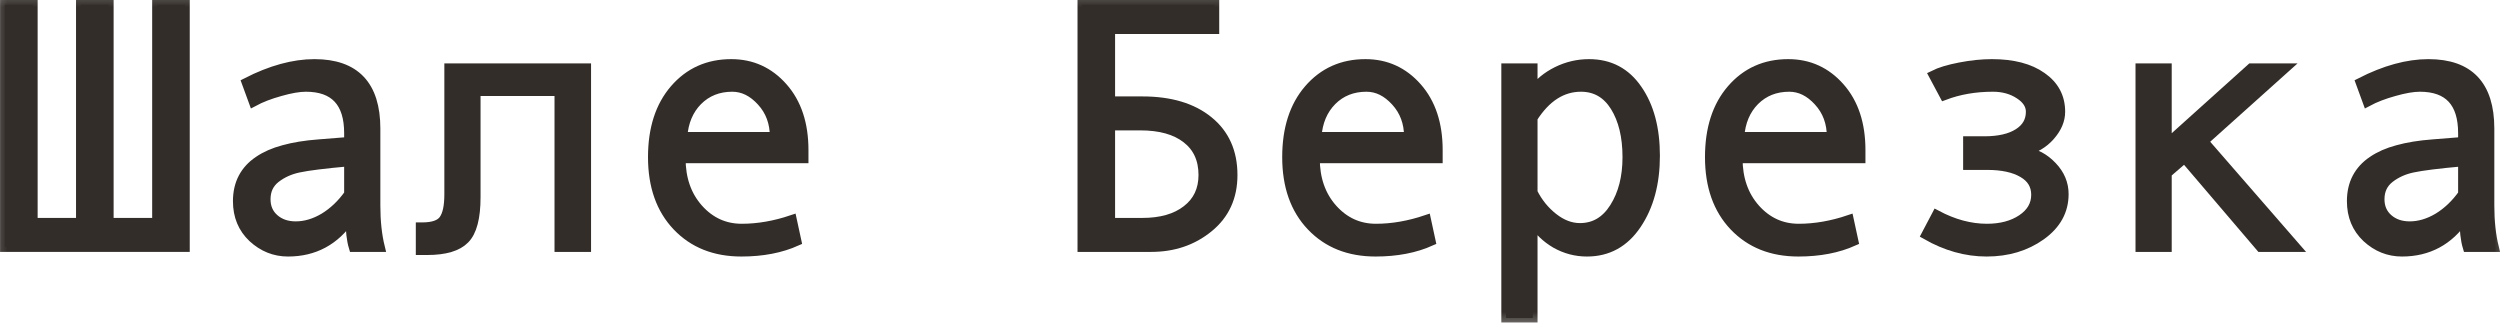
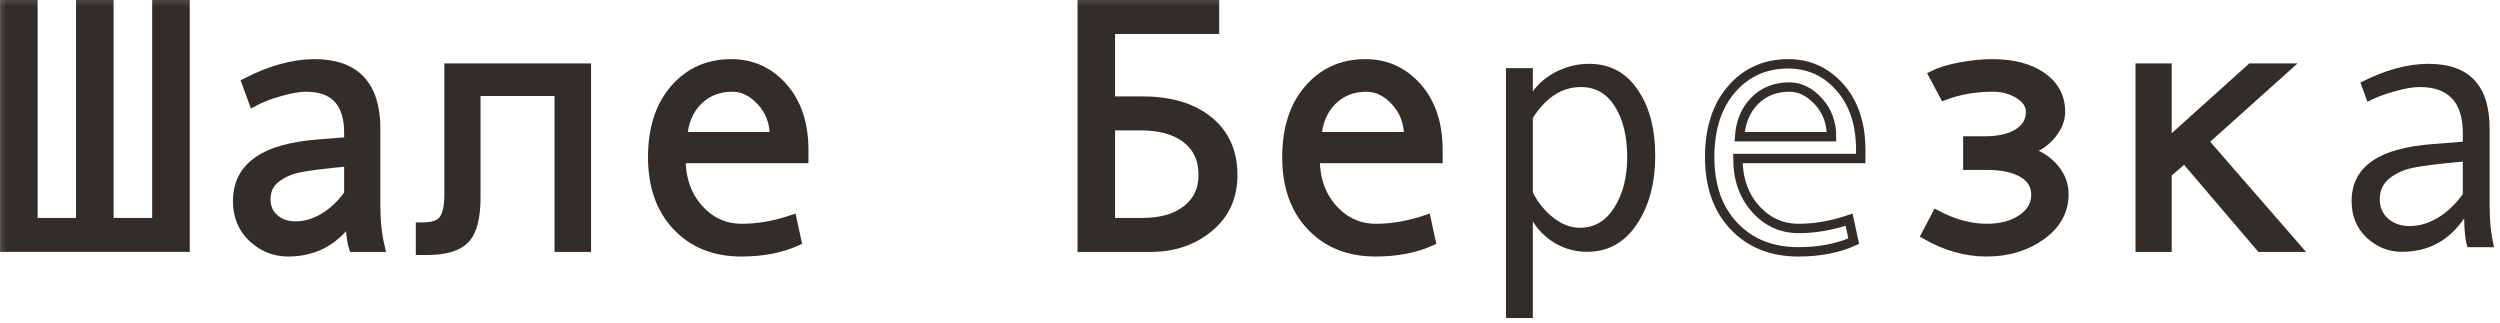
<svg xmlns="http://www.w3.org/2000/svg" viewBox="0 0 106.539 13.752" fill="none">
  <mask id="path-1-outside-1_1432_26" maskUnits="userSpaceOnUse" x="-3.194" y="-3.206" width="432.855" height="60.119" fill="black">
    <rect fill="white" x="-0.797" y="-0.8" width="108" height="15" />
    <path d="M7.886 10.535H0.203V0.2H1.404V9.487H3.44V0.2H4.642V9.487H6.685V0.2H7.886V10.535Z" />
-     <path d="M16.199 10.535H15.064C14.971 10.227 14.925 9.817 14.925 9.304C14.275 10.256 13.392 10.732 12.273 10.732C11.707 10.732 11.207 10.532 10.772 10.132C10.342 9.727 10.127 9.207 10.127 8.572C10.127 8.196 10.203 7.864 10.354 7.576C10.506 7.288 10.728 7.046 11.021 6.851C11.314 6.65 11.67 6.494 12.09 6.382C12.51 6.265 13.008 6.184 13.584 6.14L14.866 6.038V5.671C14.866 4.363 14.256 3.709 13.035 3.709C12.747 3.709 12.381 3.772 11.937 3.899C11.497 4.021 11.119 4.167 10.801 4.338L10.501 3.518C11.541 2.986 12.508 2.72 13.401 2.72C15.14 2.72 16.009 3.64 16.009 5.481V8.762C16.009 9.426 16.072 10.017 16.199 10.535ZM14.866 8.271V6.887C13.836 6.98 13.128 7.068 12.742 7.151C12.361 7.229 12.029 7.378 11.746 7.598C11.468 7.817 11.329 8.115 11.329 8.491C11.329 8.833 11.448 9.109 11.688 9.319C11.927 9.529 12.232 9.634 12.603 9.634C13.008 9.634 13.411 9.514 13.812 9.275C14.212 9.031 14.563 8.696 14.866 8.271Z" />
    <path d="M24.988 10.535H23.831V3.892H20.279V8.403C20.279 9.277 20.123 9.873 19.81 10.19C19.502 10.508 18.968 10.667 18.206 10.667H17.92V9.678H17.994C18.458 9.678 18.763 9.57 18.909 9.355C19.061 9.141 19.136 8.784 19.136 8.286V2.903H24.988V10.535Z" />
    <path d="M34.253 6.755H29.017C29.017 7.62 29.266 8.333 29.764 8.894C30.267 9.456 30.882 9.736 31.609 9.736C32.303 9.736 33.018 9.612 33.755 9.363L33.953 10.278C33.279 10.581 32.493 10.732 31.595 10.732C30.462 10.732 29.549 10.369 28.855 9.641C28.162 8.914 27.815 7.932 27.815 6.697C27.815 5.486 28.126 4.521 28.746 3.804C29.371 3.081 30.176 2.72 31.163 2.72C32.042 2.72 32.776 3.054 33.367 3.723C33.958 4.392 34.253 5.283 34.253 6.396V6.755ZM33.008 5.825C33.008 5.229 32.823 4.729 32.452 4.324C32.08 3.914 31.666 3.709 31.206 3.709C30.616 3.709 30.125 3.904 29.734 4.294C29.349 4.685 29.134 5.195 29.09 5.825H33.008Z" />
    <path d="M47.32 4.309H48.682C49.874 4.309 50.813 4.59 51.502 5.151C52.19 5.708 52.535 6.477 52.535 7.459C52.535 8.396 52.193 9.143 51.509 9.7C50.831 10.256 50.013 10.535 49.056 10.535H46.119V0.2H51.758V1.248H47.32V4.309ZM47.32 9.487H48.682C49.478 9.487 50.108 9.307 50.572 8.945C51.04 8.584 51.275 8.088 51.275 7.459C51.275 6.79 51.038 6.272 50.564 5.906C50.096 5.54 49.439 5.356 48.594 5.356H47.32V9.487Z" />
    <path d="M61.28 6.755H56.043C56.043 7.62 56.292 8.333 56.79 8.894C57.293 9.456 57.908 9.736 58.636 9.736C59.329 9.736 60.044 9.612 60.782 9.363L60.98 10.278C60.306 10.581 59.519 10.732 58.621 10.732C57.488 10.732 56.575 10.369 55.882 9.641C55.188 8.914 54.842 7.932 54.842 6.697C54.842 5.486 55.152 4.521 55.772 3.804C56.397 3.081 57.203 2.72 58.189 2.72C59.068 2.72 59.803 3.054 60.394 3.723C60.984 4.392 61.28 5.283 61.28 6.396V6.755ZM60.035 5.825C60.035 5.229 59.849 4.729 59.478 4.324C59.107 3.914 58.692 3.709 58.233 3.709C57.642 3.709 57.151 3.904 56.761 4.294C56.375 4.685 56.16 5.195 56.116 5.825H60.035Z" />
    <path d="M65.323 3.892C65.577 3.54 65.918 3.257 66.348 3.042C66.783 2.827 67.239 2.72 67.718 2.72C68.597 2.72 69.285 3.083 69.783 3.811C70.286 4.534 70.538 5.476 70.538 6.638C70.538 7.81 70.274 8.787 69.747 9.568C69.224 10.344 68.519 10.732 67.63 10.732C67.156 10.732 66.712 10.615 66.297 10.381C65.887 10.142 65.562 9.827 65.323 9.436V13.552H64.18V2.903H65.323V3.892ZM65.323 5.027V8.198C65.537 8.628 65.828 8.987 66.194 9.275C66.56 9.563 66.939 9.707 67.33 9.707C67.945 9.707 68.433 9.419 68.795 8.843C69.161 8.267 69.344 7.551 69.344 6.697C69.344 5.818 69.17 5.1 68.824 4.543C68.477 3.987 67.994 3.709 67.374 3.709C66.568 3.709 65.884 4.148 65.323 5.027Z" />
    <path d="M79.297 6.755H74.061C74.061 7.62 74.31 8.333 74.808 8.894C75.311 9.456 75.926 9.736 76.653 9.736C77.347 9.736 78.062 9.612 78.799 9.363L78.997 10.278C78.323 10.581 77.537 10.732 76.639 10.732C75.506 10.732 74.593 10.369 73.899 9.641C73.206 8.914 72.859 7.932 72.859 6.697C72.859 5.486 73.169 4.521 73.79 3.804C74.415 3.081 75.22 2.72 76.207 2.72C77.085 2.72 77.82 3.054 78.411 3.723C79.002 4.392 79.297 5.283 79.297 6.396V6.755ZM78.052 5.825C78.052 5.229 77.867 4.729 77.496 4.324C77.125 3.914 76.709 3.709 76.251 3.709C75.66 3.709 75.169 3.904 74.778 4.294C74.392 4.685 74.178 5.195 74.134 5.825H78.052Z" />
    <path d="M86.263 6.455C86.727 6.523 87.125 6.733 87.457 7.085C87.789 7.432 87.955 7.827 87.955 8.271C87.955 8.984 87.63 9.573 86.981 10.037C86.331 10.5 85.557 10.732 84.659 10.732C83.785 10.732 82.925 10.491 82.08 10.007L82.527 9.158C83.25 9.543 83.965 9.736 84.673 9.736C85.269 9.736 85.765 9.604 86.16 9.341C86.561 9.072 86.761 8.726 86.761 8.301C86.761 7.896 86.575 7.585 86.204 7.371C85.833 7.151 85.328 7.041 84.688 7.041H83.86V6.008H84.571C85.181 6.008 85.66 5.898 86.006 5.679C86.358 5.459 86.534 5.154 86.534 4.763C86.534 4.475 86.375 4.229 86.058 4.023C85.74 3.813 85.364 3.709 84.93 3.709C84.178 3.709 83.487 3.828 82.857 4.067L82.396 3.203C82.669 3.066 83.047 2.952 83.531 2.859C84.014 2.766 84.466 2.72 84.886 2.72C85.784 2.72 86.495 2.905 87.017 3.276C87.544 3.643 87.808 4.138 87.808 4.763C87.808 5.12 87.662 5.464 87.369 5.796C87.081 6.123 86.712 6.338 86.263 6.44V6.455Z" />
    <path d="M97.835 10.535H96.334L93.096 6.741L92.349 7.385V10.535H91.206V2.903H92.349V6.125L95.931 2.903H97.388L93.909 6.023L97.835 10.535Z" />
    <path d="M106.287 10.535H105.152C105.059 10.227 105.013 9.817 105.013 9.304C104.363 10.256 103.479 10.732 102.361 10.732C101.795 10.732 101.294 10.532 100.86 10.132C100.43 9.727 100.215 9.207 100.215 8.572C100.215 8.196 100.291 7.864 100.442 7.576C100.594 7.288 100.816 7.046 101.109 6.851C101.402 6.65 101.758 6.494 102.178 6.382C102.598 6.265 103.096 6.184 103.672 6.14L104.954 6.038V5.671C104.954 4.363 104.344 3.709 103.123 3.709C102.835 3.709 102.469 3.772 102.025 3.899C101.585 4.021 101.207 4.167 100.889 4.338L100.589 3.518C101.629 2.986 102.596 2.72 103.489 2.72C105.228 2.72 106.097 3.64 106.097 5.481V8.762C106.097 9.426 106.16 10.017 106.287 10.535ZM104.954 8.271V6.887C103.924 6.98 103.216 7.068 102.83 7.151C102.449 7.229 102.117 7.378 101.834 7.598C101.556 7.817 101.416 8.115 101.416 8.491C101.416 8.833 101.536 9.109 101.775 9.319C102.015 9.529 102.32 9.634 102.691 9.634C103.096 9.634 103.499 9.514 103.9 9.275C104.3 9.031 104.651 8.696 104.954 8.271Z" />
  </mask>
  <path d="M7.886 10.535H0.203V0.2H1.404V9.487H3.44V0.2H4.642V9.487H6.685V0.2H7.886V10.535Z" fill="#322D29" />
  <path d="M16.199 10.535H15.064C14.971 10.227 14.925 9.817 14.925 9.304C14.275 10.256 13.392 10.732 12.273 10.732C11.707 10.732 11.207 10.532 10.772 10.132C10.342 9.727 10.127 9.207 10.127 8.572C10.127 8.196 10.203 7.864 10.354 7.576C10.506 7.288 10.728 7.046 11.021 6.851C11.314 6.65 11.67 6.494 12.09 6.382C12.51 6.265 13.008 6.184 13.584 6.14L14.866 6.038V5.671C14.866 4.363 14.256 3.709 13.035 3.709C12.747 3.709 12.381 3.772 11.937 3.899C11.497 4.021 11.119 4.167 10.801 4.338L10.501 3.518C11.541 2.986 12.508 2.72 13.401 2.72C15.14 2.72 16.009 3.64 16.009 5.481V8.762C16.009 9.426 16.072 10.017 16.199 10.535ZM14.866 8.271V6.887C13.836 6.98 13.128 7.068 12.742 7.151C12.361 7.229 12.029 7.378 11.746 7.598C11.468 7.817 11.329 8.115 11.329 8.491C11.329 8.833 11.448 9.109 11.688 9.319C11.927 9.529 12.232 9.634 12.603 9.634C13.008 9.634 13.411 9.514 13.812 9.275C14.212 9.031 14.563 8.696 14.866 8.271Z" fill="#322D29" />
  <path d="M24.988 10.535H23.831V3.892H20.279V8.403C20.279 9.277 20.123 9.873 19.81 10.19C19.502 10.508 18.968 10.667 18.206 10.667H17.92V9.678H17.994C18.458 9.678 18.763 9.57 18.909 9.355C19.061 9.141 19.136 8.784 19.136 8.286V2.903H24.988V10.535Z" fill="#322D29" />
  <path d="M34.253 6.755H29.017C29.017 7.62 29.266 8.333 29.764 8.894C30.267 9.456 30.882 9.736 31.609 9.736C32.303 9.736 33.018 9.612 33.755 9.363L33.953 10.278C33.279 10.581 32.493 10.732 31.595 10.732C30.462 10.732 29.549 10.369 28.855 9.641C28.162 8.914 27.815 7.932 27.815 6.697C27.815 5.486 28.126 4.521 28.746 3.804C29.371 3.081 30.176 2.72 31.163 2.72C32.042 2.72 32.776 3.054 33.367 3.723C33.958 4.392 34.253 5.283 34.253 6.396V6.755ZM33.008 5.825C33.008 5.229 32.823 4.729 32.452 4.324C32.08 3.914 31.666 3.709 31.206 3.709C30.616 3.709 30.125 3.904 29.734 4.294C29.349 4.685 29.134 5.195 29.09 5.825H33.008Z" fill="#322D29" />
  <path d="M47.32 4.309H48.682C49.874 4.309 50.813 4.59 51.502 5.151C52.19 5.708 52.535 6.477 52.535 7.459C52.535 8.396 52.193 9.143 51.509 9.7C50.831 10.256 50.013 10.535 49.056 10.535H46.119V0.2H51.758V1.248H47.32V4.309ZM47.32 9.487H48.682C49.478 9.487 50.108 9.307 50.572 8.945C51.04 8.584 51.275 8.088 51.275 7.459C51.275 6.79 51.038 6.272 50.564 5.906C50.096 5.54 49.439 5.356 48.594 5.356H47.32V9.487Z" fill="#322D29" />
  <path d="M61.28 6.755H56.043C56.043 7.62 56.292 8.333 56.79 8.894C57.293 9.456 57.908 9.736 58.636 9.736C59.329 9.736 60.044 9.612 60.782 9.363L60.98 10.278C60.306 10.581 59.519 10.732 58.621 10.732C57.488 10.732 56.575 10.369 55.882 9.641C55.188 8.914 54.842 7.932 54.842 6.697C54.842 5.486 55.152 4.521 55.772 3.804C56.397 3.081 57.203 2.72 58.189 2.72C59.068 2.72 59.803 3.054 60.394 3.723C60.984 4.392 61.28 5.283 61.28 6.396V6.755ZM60.035 5.825C60.035 5.229 59.849 4.729 59.478 4.324C59.107 3.914 58.692 3.709 58.233 3.709C57.642 3.709 57.151 3.904 56.761 4.294C56.375 4.685 56.16 5.195 56.116 5.825H60.035Z" fill="#322D29" />
  <path d="M65.323 3.892C65.577 3.54 65.918 3.257 66.348 3.042C66.783 2.827 67.239 2.72 67.718 2.72C68.597 2.72 69.285 3.083 69.783 3.811C70.286 4.534 70.538 5.476 70.538 6.638C70.538 7.81 70.274 8.787 69.747 9.568C69.224 10.344 68.519 10.732 67.63 10.732C67.156 10.732 66.712 10.615 66.297 10.381C65.887 10.142 65.562 9.827 65.323 9.436V13.552H64.18V2.903H65.323V3.892ZM65.323 5.027V8.198C65.537 8.628 65.828 8.987 66.194 9.275C66.56 9.563 66.939 9.707 67.33 9.707C67.945 9.707 68.433 9.419 68.795 8.843C69.161 8.267 69.344 7.551 69.344 6.697C69.344 5.818 69.17 5.1 68.824 4.543C68.477 3.987 67.994 3.709 67.374 3.709C66.568 3.709 65.884 4.148 65.323 5.027Z" fill="#322D29" />
-   <path d="M79.297 6.755H74.061C74.061 7.62 74.31 8.333 74.808 8.894C75.311 9.456 75.926 9.736 76.653 9.736C77.347 9.736 78.062 9.612 78.799 9.363L78.997 10.278C78.323 10.581 77.537 10.732 76.639 10.732C75.506 10.732 74.593 10.369 73.899 9.641C73.206 8.914 72.859 7.932 72.859 6.697C72.859 5.486 73.169 4.521 73.79 3.804C74.415 3.081 75.22 2.72 76.207 2.72C77.085 2.72 77.82 3.054 78.411 3.723C79.002 4.392 79.297 5.283 79.297 6.396V6.755ZM78.052 5.825C78.052 5.229 77.867 4.729 77.496 4.324C77.125 3.914 76.709 3.709 76.251 3.709C75.66 3.709 75.169 3.904 74.778 4.294C74.392 4.685 74.178 5.195 74.134 5.825H78.052Z" fill="#322D29" />
  <path d="M86.263 6.455C86.727 6.523 87.125 6.733 87.457 7.085C87.789 7.432 87.955 7.827 87.955 8.271C87.955 8.984 87.63 9.573 86.981 10.037C86.331 10.5 85.557 10.732 84.659 10.732C83.785 10.732 82.925 10.491 82.08 10.007L82.527 9.158C83.25 9.543 83.965 9.736 84.673 9.736C85.269 9.736 85.765 9.604 86.16 9.341C86.561 9.072 86.761 8.726 86.761 8.301C86.761 7.896 86.575 7.585 86.204 7.371C85.833 7.151 85.328 7.041 84.688 7.041H83.86V6.008H84.571C85.181 6.008 85.66 5.898 86.006 5.679C86.358 5.459 86.534 5.154 86.534 4.763C86.534 4.475 86.375 4.229 86.058 4.023C85.74 3.813 85.364 3.709 84.93 3.709C84.178 3.709 83.487 3.828 82.857 4.067L82.396 3.203C82.669 3.066 83.047 2.952 83.531 2.859C84.014 2.766 84.466 2.72 84.886 2.72C85.784 2.72 86.495 2.905 87.017 3.276C87.544 3.643 87.808 4.138 87.808 4.763C87.808 5.12 87.662 5.464 87.369 5.796C87.081 6.123 86.712 6.338 86.263 6.44V6.455Z" fill="#322D29" />
  <path d="M97.835 10.535H96.334L93.096 6.741L92.349 7.385V10.535H91.206V2.903H92.349V6.125L95.931 2.903H97.388L93.909 6.023L97.835 10.535Z" fill="#322D29" />
  <path d="M106.287 10.535H105.152C105.059 10.227 105.013 9.817 105.013 9.304C104.363 10.256 103.479 10.732 102.361 10.732C101.795 10.732 101.294 10.532 100.86 10.132C100.43 9.727 100.215 9.207 100.215 8.572C100.215 8.196 100.291 7.864 100.442 7.576C100.594 7.288 100.816 7.046 101.109 6.851C101.402 6.65 101.758 6.494 102.178 6.382C102.598 6.265 103.096 6.184 103.672 6.14L104.954 6.038V5.671C104.954 4.363 104.344 3.709 103.123 3.709C102.835 3.709 102.469 3.772 102.025 3.899C101.585 4.021 101.207 4.167 100.889 4.338L100.589 3.518C101.629 2.986 102.596 2.72 103.489 2.72C105.228 2.72 106.097 3.64 106.097 5.481V8.762C106.097 9.426 106.16 10.017 106.287 10.535ZM104.954 8.271V6.887C103.924 6.98 103.216 7.068 102.83 7.151C102.449 7.229 102.117 7.378 101.834 7.598C101.556 7.817 101.416 8.115 101.416 8.491C101.416 8.833 101.536 9.109 101.775 9.319C102.015 9.529 102.32 9.634 102.691 9.634C103.096 9.634 103.499 9.514 103.9 9.275C104.3 9.031 104.651 8.696 104.954 8.271Z" fill="#322D29" />
  <path d="M7.886 10.535H0.203V0.2H1.404V9.487H3.44V0.2H4.642V9.487H6.685V0.2H7.886V10.535Z" stroke="#322D29" stroke-width="0.4" mask="url(#path-1-outside-1_1432_26)" />
  <path d="M16.199 10.535H15.064C14.971 10.227 14.925 9.817 14.925 9.304C14.275 10.256 13.392 10.732 12.273 10.732C11.707 10.732 11.207 10.532 10.772 10.132C10.342 9.727 10.127 9.207 10.127 8.572C10.127 8.196 10.203 7.864 10.354 7.576C10.506 7.288 10.728 7.046 11.021 6.851C11.314 6.65 11.67 6.494 12.09 6.382C12.51 6.265 13.008 6.184 13.584 6.14L14.866 6.038V5.671C14.866 4.363 14.256 3.709 13.035 3.709C12.747 3.709 12.381 3.772 11.937 3.899C11.497 4.021 11.119 4.167 10.801 4.338L10.501 3.518C11.541 2.986 12.508 2.72 13.401 2.72C15.14 2.72 16.009 3.64 16.009 5.481V8.762C16.009 9.426 16.072 10.017 16.199 10.535ZM14.866 8.271V6.887C13.836 6.98 13.128 7.068 12.742 7.151C12.361 7.229 12.029 7.378 11.746 7.598C11.468 7.817 11.329 8.115 11.329 8.491C11.329 8.833 11.448 9.109 11.688 9.319C11.927 9.529 12.232 9.634 12.603 9.634C13.008 9.634 13.411 9.514 13.812 9.275C14.212 9.031 14.563 8.696 14.866 8.271Z" stroke="#322D29" stroke-width="0.4" mask="url(#path-1-outside-1_1432_26)" />
  <path d="M24.988 10.535H23.831V3.892H20.279V8.403C20.279 9.277 20.123 9.873 19.81 10.19C19.502 10.508 18.968 10.667 18.206 10.667H17.92V9.678H17.994C18.458 9.678 18.763 9.57 18.909 9.355C19.061 9.141 19.136 8.784 19.136 8.286V2.903H24.988V10.535Z" stroke="#322D29" stroke-width="0.4" mask="url(#path-1-outside-1_1432_26)" />
  <path d="M34.253 6.755H29.017C29.017 7.62 29.266 8.333 29.764 8.894C30.267 9.456 30.882 9.736 31.609 9.736C32.303 9.736 33.018 9.612 33.755 9.363L33.953 10.278C33.279 10.581 32.493 10.732 31.595 10.732C30.462 10.732 29.549 10.369 28.855 9.641C28.162 8.914 27.815 7.932 27.815 6.697C27.815 5.486 28.126 4.521 28.746 3.804C29.371 3.081 30.176 2.72 31.163 2.72C32.042 2.72 32.776 3.054 33.367 3.723C33.958 4.392 34.253 5.283 34.253 6.396V6.755ZM33.008 5.825C33.008 5.229 32.823 4.729 32.452 4.324C32.08 3.914 31.666 3.709 31.206 3.709C30.616 3.709 30.125 3.904 29.734 4.294C29.349 4.685 29.134 5.195 29.09 5.825H33.008Z" stroke="#322D29" stroke-width="0.4" mask="url(#path-1-outside-1_1432_26)" />
  <path d="M47.32 4.309H48.682C49.874 4.309 50.813 4.59 51.502 5.151C52.19 5.708 52.535 6.477 52.535 7.459C52.535 8.396 52.193 9.143 51.509 9.7C50.831 10.256 50.013 10.535 49.056 10.535H46.119V0.2H51.758V1.248H47.32V4.309ZM47.32 9.487H48.682C49.478 9.487 50.108 9.307 50.572 8.945C51.04 8.584 51.275 8.088 51.275 7.459C51.275 6.79 51.038 6.272 50.564 5.906C50.096 5.54 49.439 5.356 48.594 5.356H47.32V9.487Z" stroke="#322D29" stroke-width="0.4" mask="url(#path-1-outside-1_1432_26)" />
  <path d="M61.28 6.755H56.043C56.043 7.62 56.292 8.333 56.79 8.894C57.293 9.456 57.908 9.736 58.636 9.736C59.329 9.736 60.044 9.612 60.782 9.363L60.98 10.278C60.306 10.581 59.519 10.732 58.621 10.732C57.488 10.732 56.575 10.369 55.882 9.641C55.188 8.914 54.842 7.932 54.842 6.697C54.842 5.486 55.152 4.521 55.772 3.804C56.397 3.081 57.203 2.72 58.189 2.72C59.068 2.72 59.803 3.054 60.394 3.723C60.984 4.392 61.28 5.283 61.28 6.396V6.755ZM60.035 5.825C60.035 5.229 59.849 4.729 59.478 4.324C59.107 3.914 58.692 3.709 58.233 3.709C57.642 3.709 57.151 3.904 56.761 4.294C56.375 4.685 56.16 5.195 56.116 5.825H60.035Z" stroke="#322D29" stroke-width="0.4" mask="url(#path-1-outside-1_1432_26)" />
-   <path d="M65.323 3.892C65.577 3.54 65.918 3.257 66.348 3.042C66.783 2.827 67.239 2.72 67.718 2.72C68.597 2.72 69.285 3.083 69.783 3.811C70.286 4.534 70.538 5.476 70.538 6.638C70.538 7.81 70.274 8.787 69.747 9.568C69.224 10.344 68.519 10.732 67.63 10.732C67.156 10.732 66.712 10.615 66.297 10.381C65.887 10.142 65.562 9.827 65.323 9.436V13.552H64.18V2.903H65.323V3.892ZM65.323 5.027V8.198C65.537 8.628 65.828 8.987 66.194 9.275C66.56 9.563 66.939 9.707 67.33 9.707C67.945 9.707 68.433 9.419 68.795 8.843C69.161 8.267 69.344 7.551 69.344 6.697C69.344 5.818 69.17 5.1 68.824 4.543C68.477 3.987 67.994 3.709 67.374 3.709C66.568 3.709 65.884 4.148 65.323 5.027Z" stroke="#322D29" stroke-width="0.4" mask="url(#path-1-outside-1_1432_26)" />
  <path d="M79.297 6.755H74.061C74.061 7.62 74.31 8.333 74.808 8.894C75.311 9.456 75.926 9.736 76.653 9.736C77.347 9.736 78.062 9.612 78.799 9.363L78.997 10.278C78.323 10.581 77.537 10.732 76.639 10.732C75.506 10.732 74.593 10.369 73.899 9.641C73.206 8.914 72.859 7.932 72.859 6.697C72.859 5.486 73.169 4.521 73.79 3.804C74.415 3.081 75.22 2.72 76.207 2.72C77.085 2.72 77.82 3.054 78.411 3.723C79.002 4.392 79.297 5.283 79.297 6.396V6.755ZM78.052 5.825C78.052 5.229 77.867 4.729 77.496 4.324C77.125 3.914 76.709 3.709 76.251 3.709C75.66 3.709 75.169 3.904 74.778 4.294C74.392 4.685 74.178 5.195 74.134 5.825H78.052Z" stroke="#322D29" stroke-width="0.4" mask="url(#path-1-outside-1_1432_26)" />
  <path d="M86.263 6.455C86.727 6.523 87.125 6.733 87.457 7.085C87.789 7.432 87.955 7.827 87.955 8.271C87.955 8.984 87.63 9.573 86.981 10.037C86.331 10.5 85.557 10.732 84.659 10.732C83.785 10.732 82.925 10.491 82.08 10.007L82.527 9.158C83.25 9.543 83.965 9.736 84.673 9.736C85.269 9.736 85.765 9.604 86.16 9.341C86.561 9.072 86.761 8.726 86.761 8.301C86.761 7.896 86.575 7.585 86.204 7.371C85.833 7.151 85.328 7.041 84.688 7.041H83.86V6.008H84.571C85.181 6.008 85.66 5.898 86.006 5.679C86.358 5.459 86.534 5.154 86.534 4.763C86.534 4.475 86.375 4.229 86.058 4.023C85.74 3.813 85.364 3.709 84.93 3.709C84.178 3.709 83.487 3.828 82.857 4.067L82.396 3.203C82.669 3.066 83.047 2.952 83.531 2.859C84.014 2.766 84.466 2.72 84.886 2.72C85.784 2.72 86.495 2.905 87.017 3.276C87.544 3.643 87.808 4.138 87.808 4.763C87.808 5.12 87.662 5.464 87.369 5.796C87.081 6.123 86.712 6.338 86.263 6.44V6.455Z" stroke="#322D29" stroke-width="0.4" mask="url(#path-1-outside-1_1432_26)" />
  <path d="M97.835 10.535H96.334L93.096 6.741L92.349 7.385V10.535H91.206V2.903H92.349V6.125L95.931 2.903H97.388L93.909 6.023L97.835 10.535Z" stroke="#322D29" stroke-width="0.4" mask="url(#path-1-outside-1_1432_26)" />
-   <path d="M106.287 10.535H105.152C105.059 10.227 105.013 9.817 105.013 9.304C104.363 10.256 103.479 10.732 102.361 10.732C101.795 10.732 101.294 10.532 100.86 10.132C100.43 9.727 100.215 9.207 100.215 8.572C100.215 8.196 100.291 7.864 100.442 7.576C100.594 7.288 100.816 7.046 101.109 6.851C101.402 6.65 101.758 6.494 102.178 6.382C102.598 6.265 103.096 6.184 103.672 6.14L104.954 6.038V5.671C104.954 4.363 104.344 3.709 103.123 3.709C102.835 3.709 102.469 3.772 102.025 3.899C101.585 4.021 101.207 4.167 100.889 4.338L100.589 3.518C101.629 2.986 102.596 2.72 103.489 2.72C105.228 2.72 106.097 3.64 106.097 5.481V8.762C106.097 9.426 106.16 10.017 106.287 10.535ZM104.954 8.271V6.887C103.924 6.98 103.216 7.068 102.83 7.151C102.449 7.229 102.117 7.378 101.834 7.598C101.556 7.817 101.416 8.115 101.416 8.491C101.416 8.833 101.536 9.109 101.775 9.319C102.015 9.529 102.32 9.634 102.691 9.634C103.096 9.634 103.499 9.514 103.9 9.275C104.3 9.031 104.651 8.696 104.954 8.271Z" stroke="#322D29" stroke-width="0.4" mask="url(#path-1-outside-1_1432_26)" />
</svg>